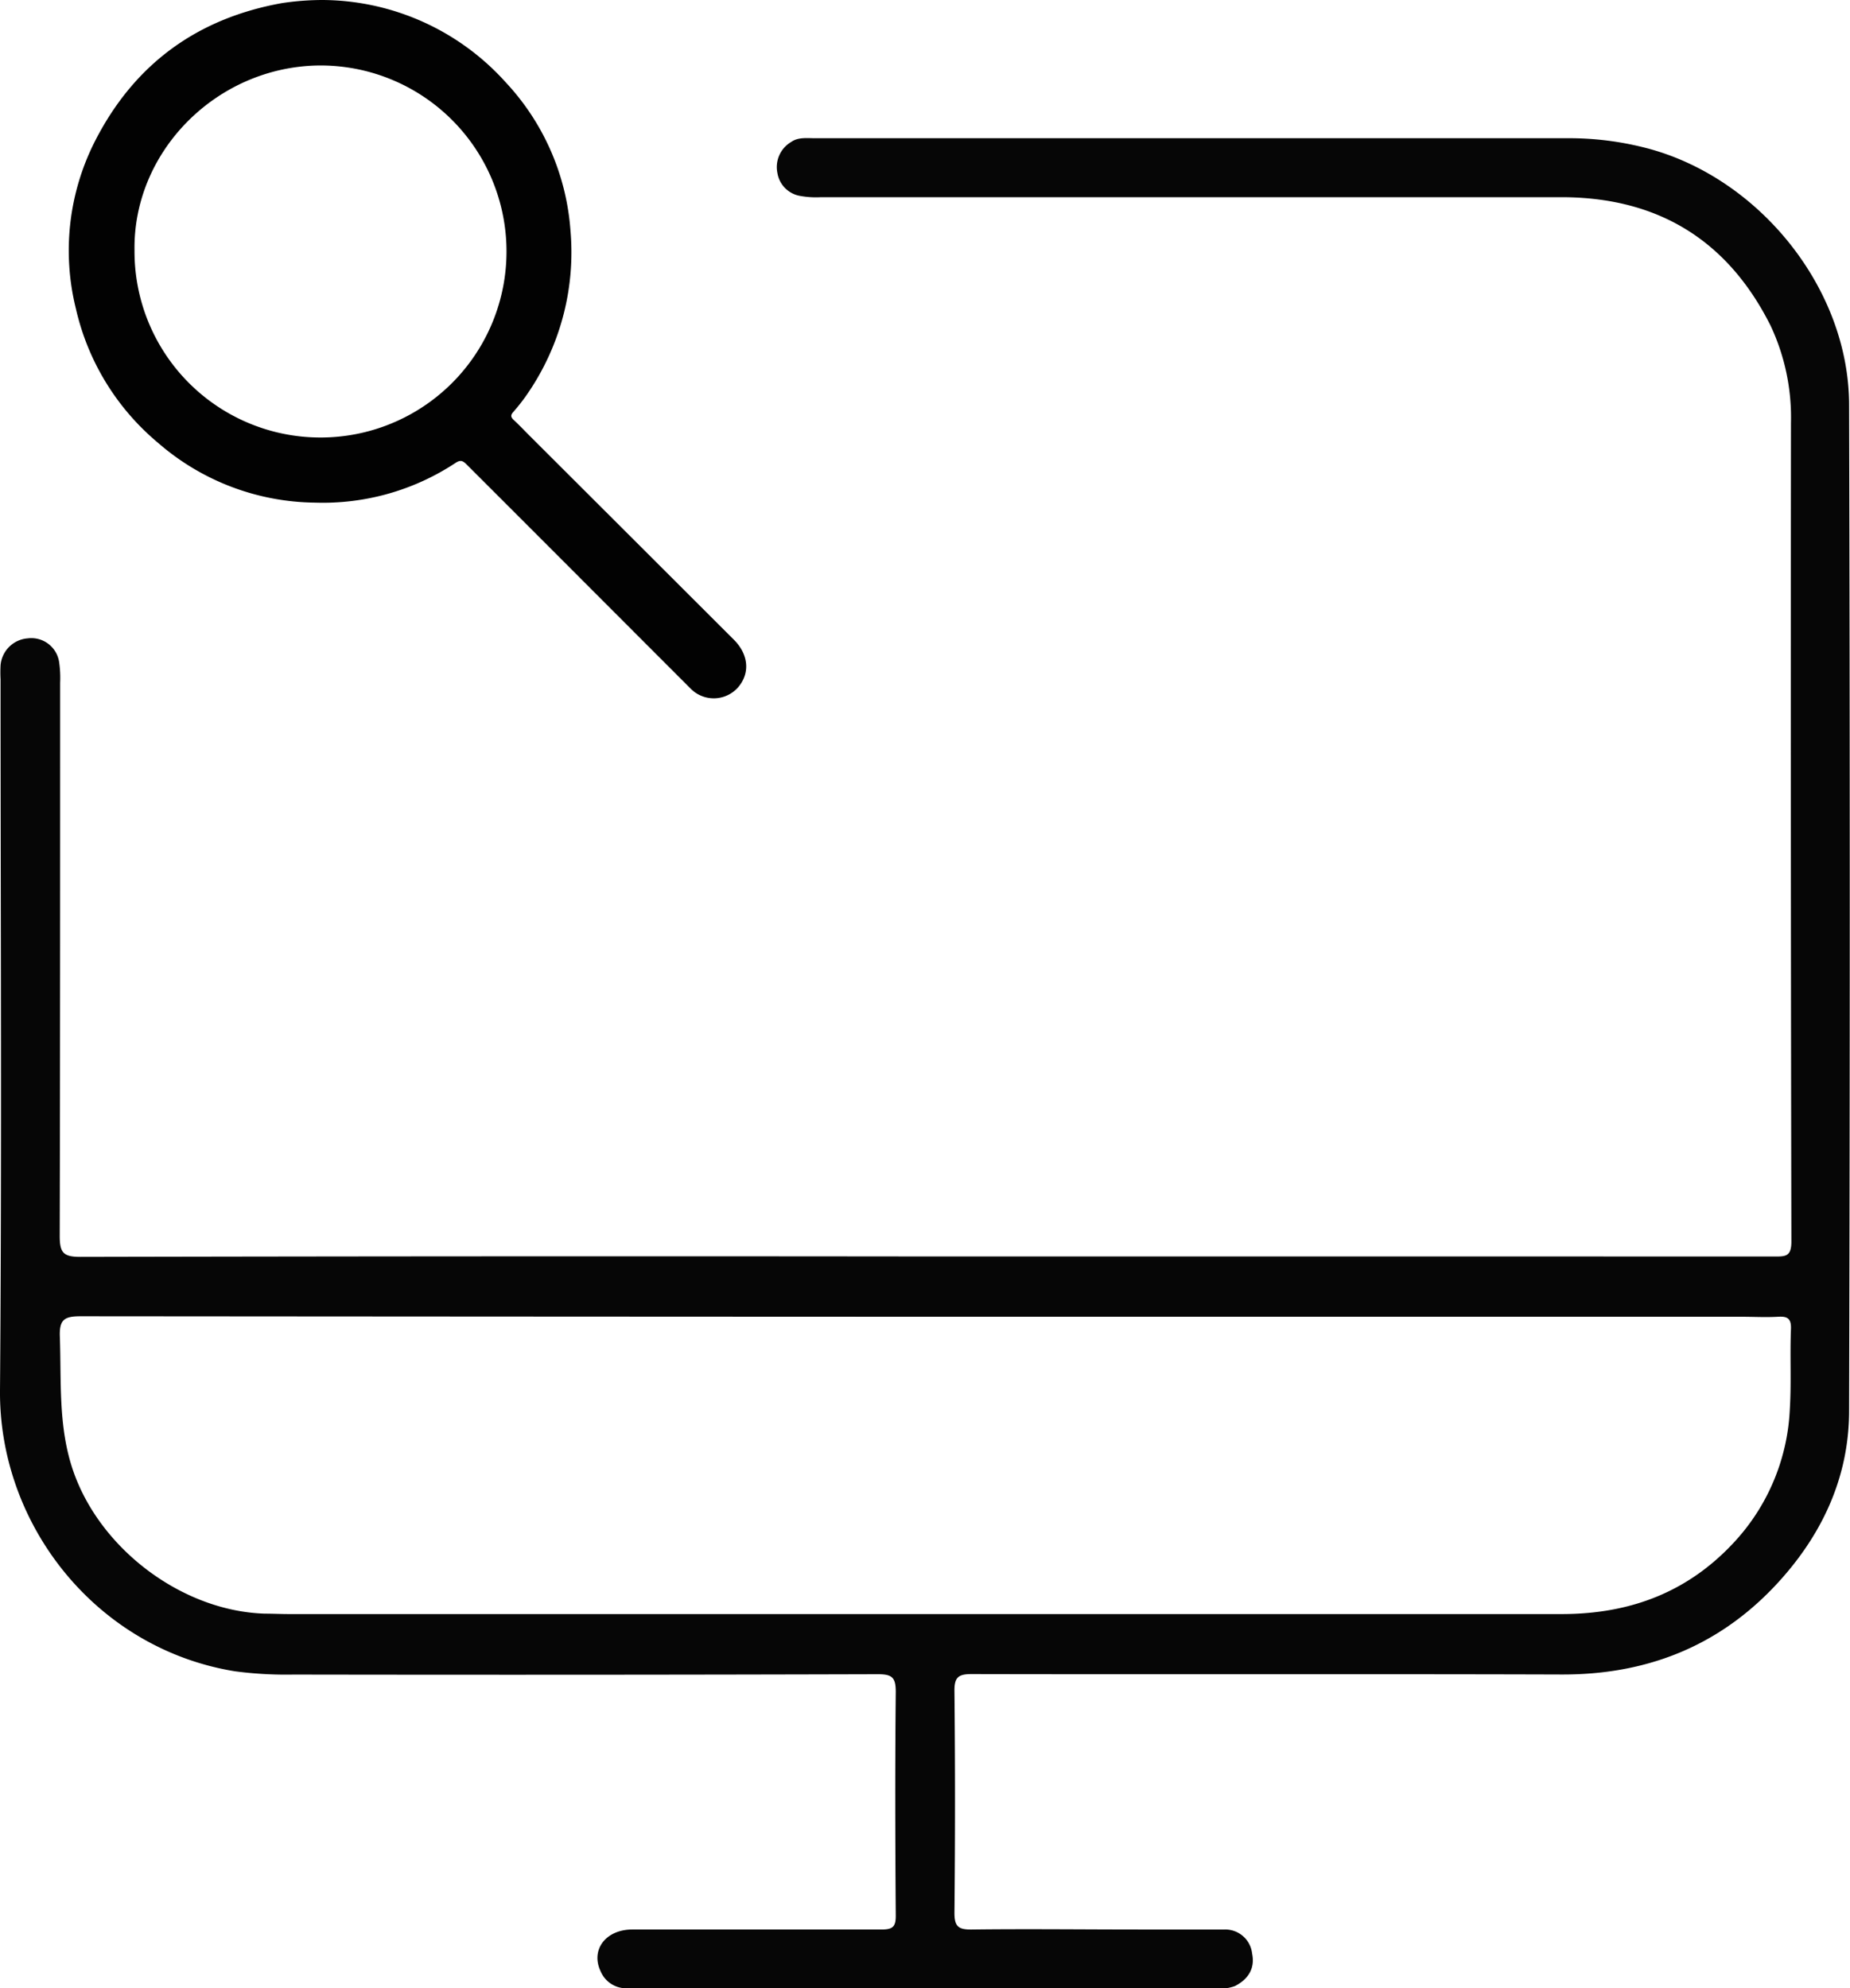
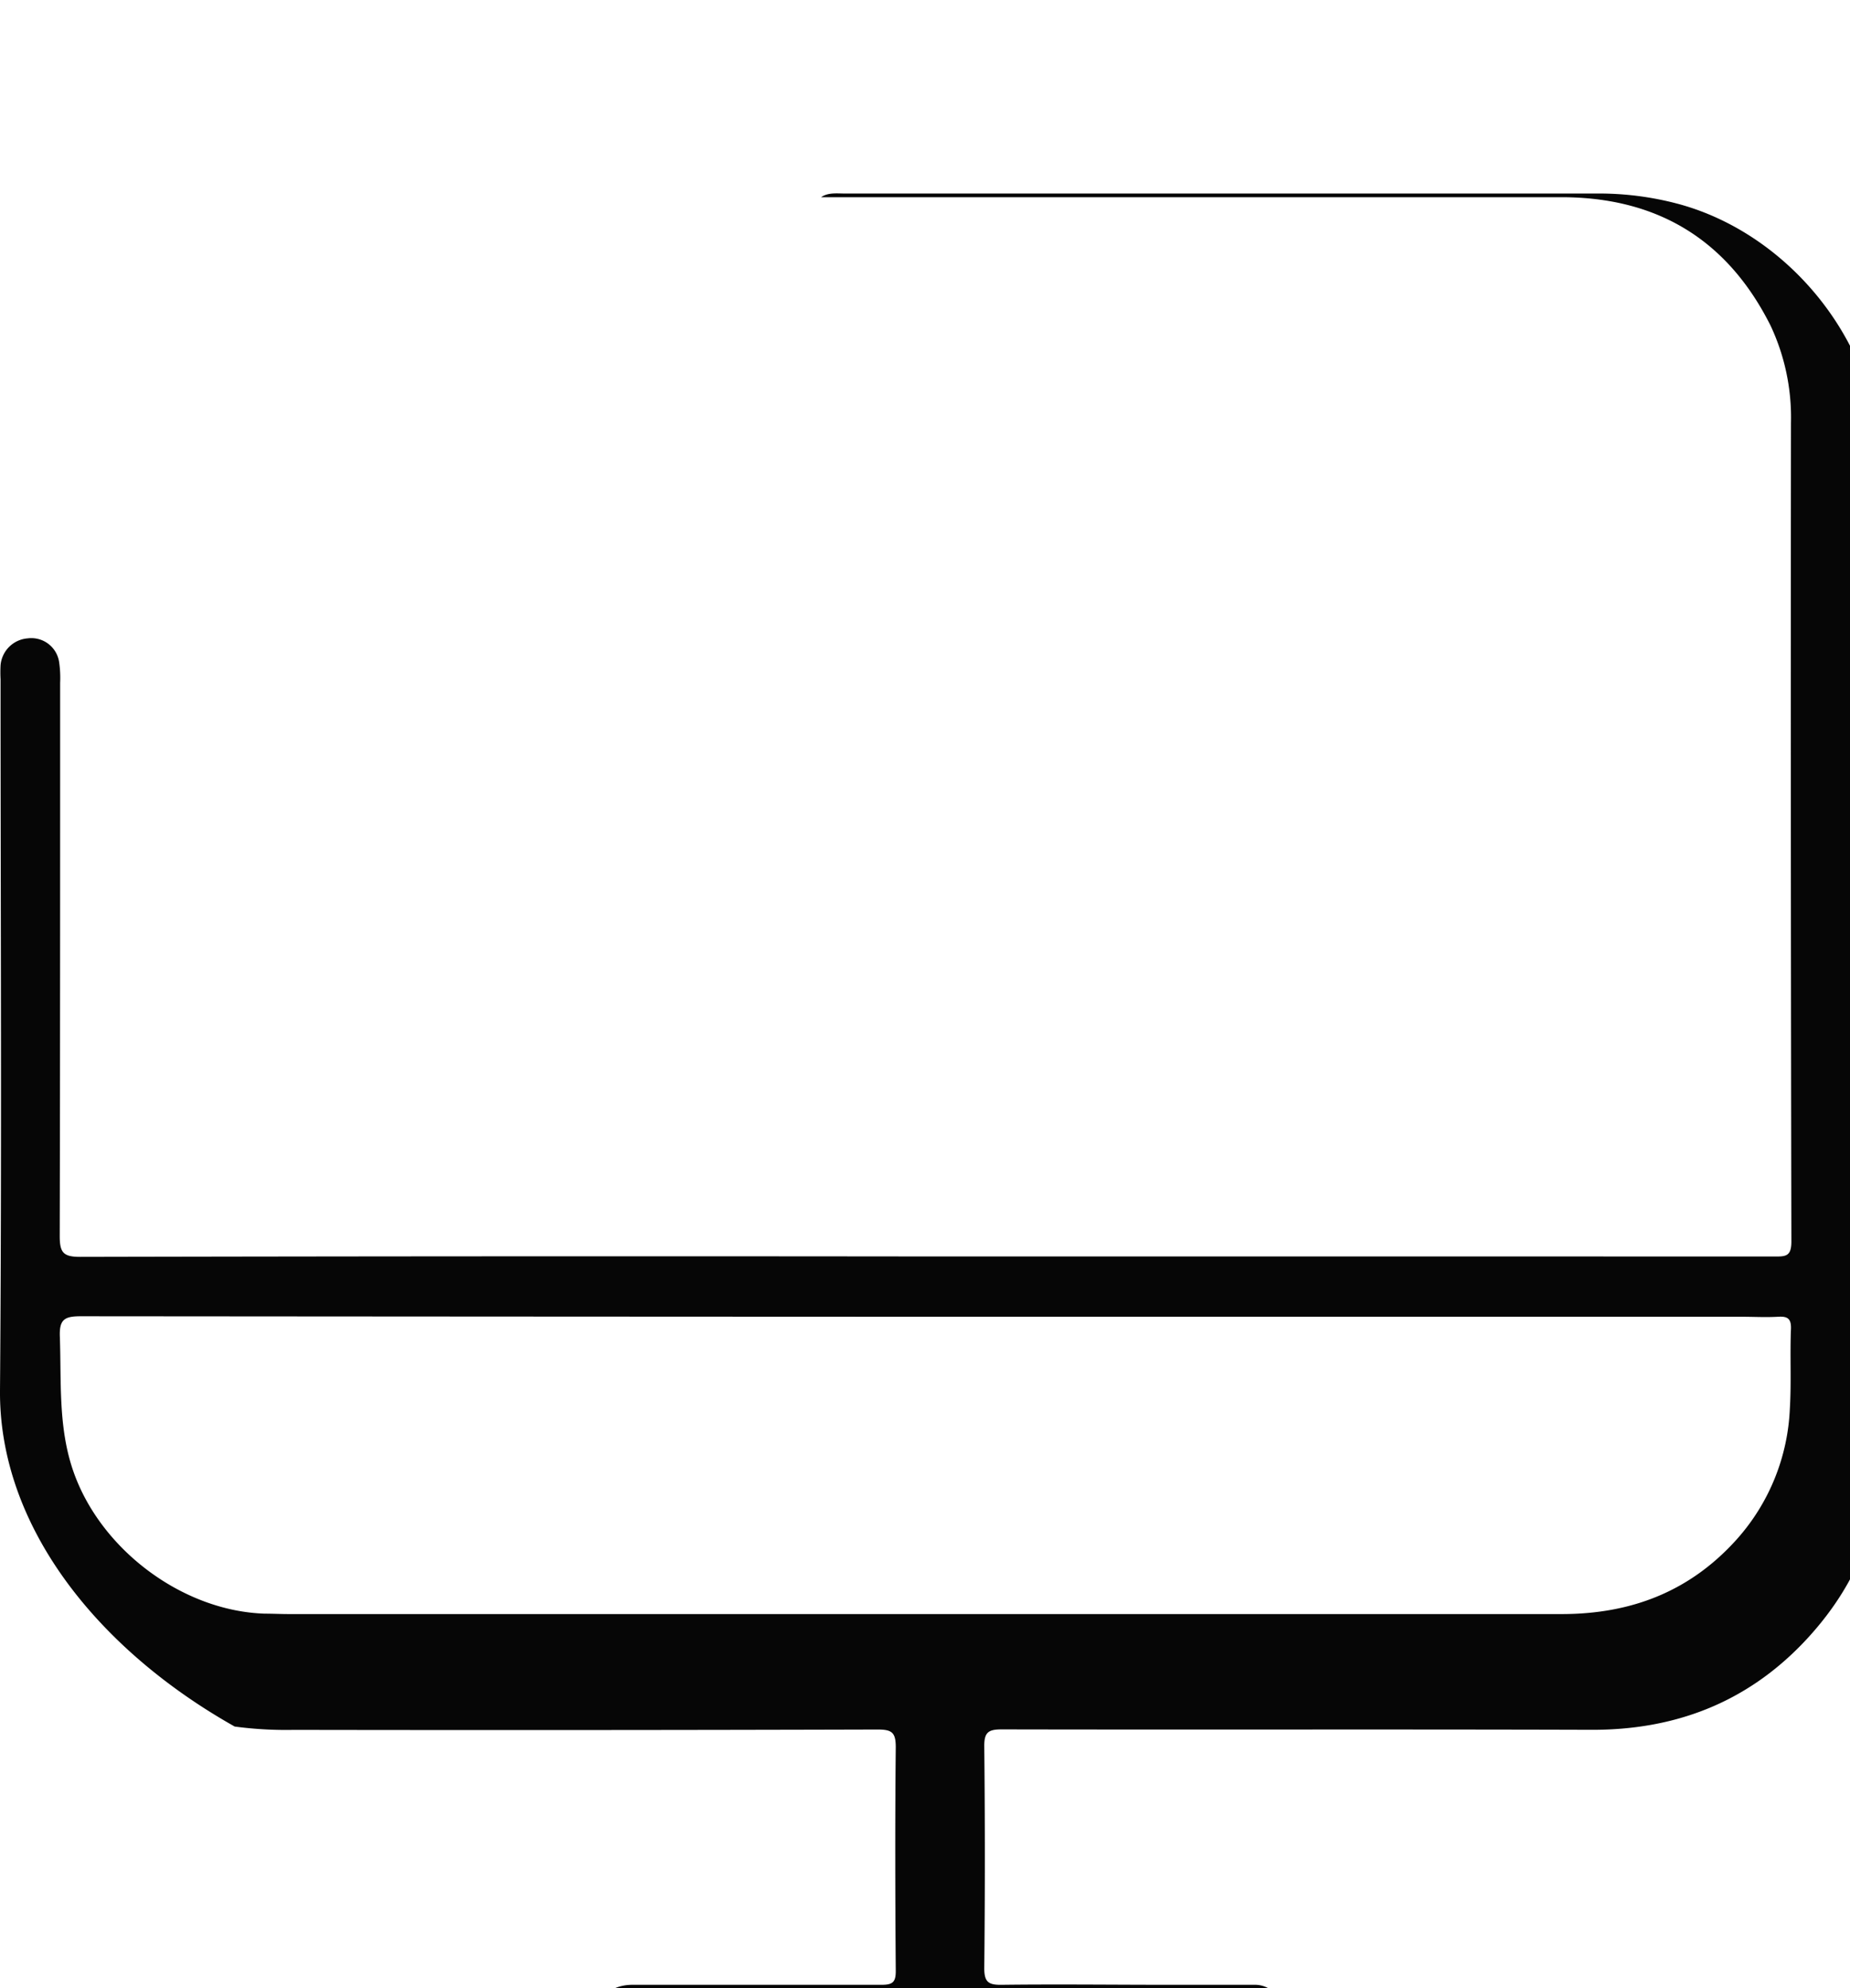
<svg xmlns="http://www.w3.org/2000/svg" viewBox="0 0 266.67 286.52">
  <defs>
    <style>.cls-1{fill:#060606;}.cls-2{fill:#020202;}</style>
  </defs>
  <title>Monitoring0</title>
  <g id="Layer_2" data-name="Layer 2">
    <g id="Layer_1-2" data-name="Layer 1">
-       <path class="cls-1" d="M255.77,181.09c1.62,0,2.45,0,2.45-2.16q-.12-59-.06-118a31.11,31.11,0,0,0-2.94-14C249,34.52,238.87,28.43,225.09,28.42q-53.37,0-106.73,0a12.82,12.82,0,0,1-3-.18,4,4,0,0,1-3.3-3.31,4.2,4.2,0,0,1,2-4.48c1-.7,2.24-.53,3.39-.53q54.24,0,108.49,0a44.22,44.22,0,0,1,11.83,1.54c16,4.39,28.72,20.23,28.77,36.84q.19,72.49,0,145c0,9.82-4.08,18.28-10.78,25.36-8.31,8.75-18.63,12.71-30.68,12.67-28.33-.09-56.66,0-85-.06-1.88,0-2.52.39-2.5,2.43q.16,16,0,32c0,2,.62,2.4,2.48,2.38,8.08-.1,16.16,0,24.24,0,4.09,0,8.17,0,12.25,0a3.89,3.89,0,0,1,3.94,3.49c.44,2.15-.6,3.71-2.5,4.67a6.27,6.27,0,0,1-2.95.31H91.59c-.5,0-1,0-1.5,0a4,4,0,0,1-3.5-2.42c-1.48-3.08.67-6,4.47-6.05q18,0,36,0c1.6,0,2.07-.37,2.06-2-.08-10.74-.11-21.49,0-32.24,0-2.11-.54-2.55-2.58-2.55q-42.12.12-84.24.05a55.82,55.82,0,0,1-8.47-.48C13.91,237.61-.15,219.83,0,200.38c.27-34.16.08-68.32.08-102.49a18.88,18.88,0,0,1,0-2A4.25,4.25,0,0,1,4,92a4.05,4.05,0,0,1,4.52,3.4,15.66,15.66,0,0,1,.15,3c0,26.58,0,53.16-.06,79.74,0,2.37.5,3,2.94,3q60.87-.13,121.73-.06Q194.53,181.07,255.77,181.09ZM11.63,189.7c-2.35,0-3.11.46-3,3,.22,6.47-.25,13,1.92,19.28,3.89,11.28,15.69,20.19,27.6,20.58,1.17,0,2.33.06,3.5.06q91.73,0,183.45,0c10.09,0,18.56-3.29,25.3-10.83A30.16,30.16,0,0,0,258,203c.23-3.82,0-7.67.16-11.49.05-1.52-.54-1.82-1.87-1.74-1.75.1-3.5,0-5.25,0H133.6Q72.61,189.75,11.63,189.7Z" />
-       <path class="cls-2" d="M46.46,0A35.75,35.75,0,0,1,72.92,11.89a34.92,34.92,0,0,1,9.3,21.2A36,36,0,0,1,75.86,57,27.39,27.39,0,0,1,74,59.36c-.39.43-.41.71,0,1.12.76.69,1.46,1.44,2.19,2.17Q91,77.43,105.8,92.21c2.12,2.13,2.34,4.82.59,6.85a4.67,4.67,0,0,1-6.89.13q-8-8-16.09-16.1T67.24,66.92c-.53-.54-.89-.66-1.57-.21a34.67,34.67,0,0,1-20.23,5.73,35,35,0,0,1-22.66-8.62A35.43,35.43,0,0,1,10.94,44.49a34.76,34.76,0,0,1,2.83-24.3C19.43,9.2,28.45,2.64,40.63.45A39.53,39.53,0,0,1,46.46,0ZM19.39,36.13A26.81,26.81,0,1,0,45.69,9.44C31.13,9.77,19.15,21.86,19.39,36.13Z" />
+       <path class="cls-1" d="M255.77,181.09c1.62,0,2.45,0,2.45-2.16q-.12-59-.06-118a31.11,31.11,0,0,0-2.94-14C249,34.52,238.87,28.43,225.09,28.42q-53.37,0-106.73,0c1-.7,2.24-.53,3.39-.53q54.24,0,108.49,0a44.22,44.22,0,0,1,11.83,1.54c16,4.39,28.72,20.23,28.77,36.84q.19,72.49,0,145c0,9.82-4.08,18.28-10.78,25.36-8.31,8.75-18.63,12.71-30.68,12.67-28.33-.09-56.66,0-85-.06-1.88,0-2.52.39-2.5,2.43q.16,16,0,32c0,2,.62,2.4,2.48,2.38,8.08-.1,16.16,0,24.24,0,4.09,0,8.17,0,12.25,0a3.89,3.89,0,0,1,3.94,3.49c.44,2.15-.6,3.71-2.5,4.67a6.27,6.27,0,0,1-2.95.31H91.59c-.5,0-1,0-1.5,0a4,4,0,0,1-3.5-2.42c-1.48-3.08.67-6,4.47-6.05q18,0,36,0c1.6,0,2.07-.37,2.06-2-.08-10.74-.11-21.49,0-32.24,0-2.11-.54-2.55-2.58-2.55q-42.12.12-84.24.05a55.82,55.82,0,0,1-8.47-.48C13.91,237.61-.15,219.83,0,200.38c.27-34.16.08-68.32.08-102.49a18.88,18.88,0,0,1,0-2A4.25,4.25,0,0,1,4,92a4.05,4.05,0,0,1,4.52,3.4,15.66,15.66,0,0,1,.15,3c0,26.58,0,53.16-.06,79.74,0,2.37.5,3,2.94,3q60.87-.13,121.73-.06Q194.53,181.07,255.77,181.09ZM11.63,189.7c-2.35,0-3.11.46-3,3,.22,6.47-.25,13,1.92,19.28,3.89,11.28,15.69,20.19,27.6,20.58,1.17,0,2.33.06,3.5.06q91.73,0,183.45,0c10.09,0,18.56-3.29,25.3-10.83A30.16,30.16,0,0,0,258,203c.23-3.82,0-7.67.16-11.49.05-1.52-.54-1.82-1.87-1.74-1.75.1-3.5,0-5.25,0H133.6Q72.61,189.75,11.63,189.7Z" />
    </g>
  </g>
</svg>